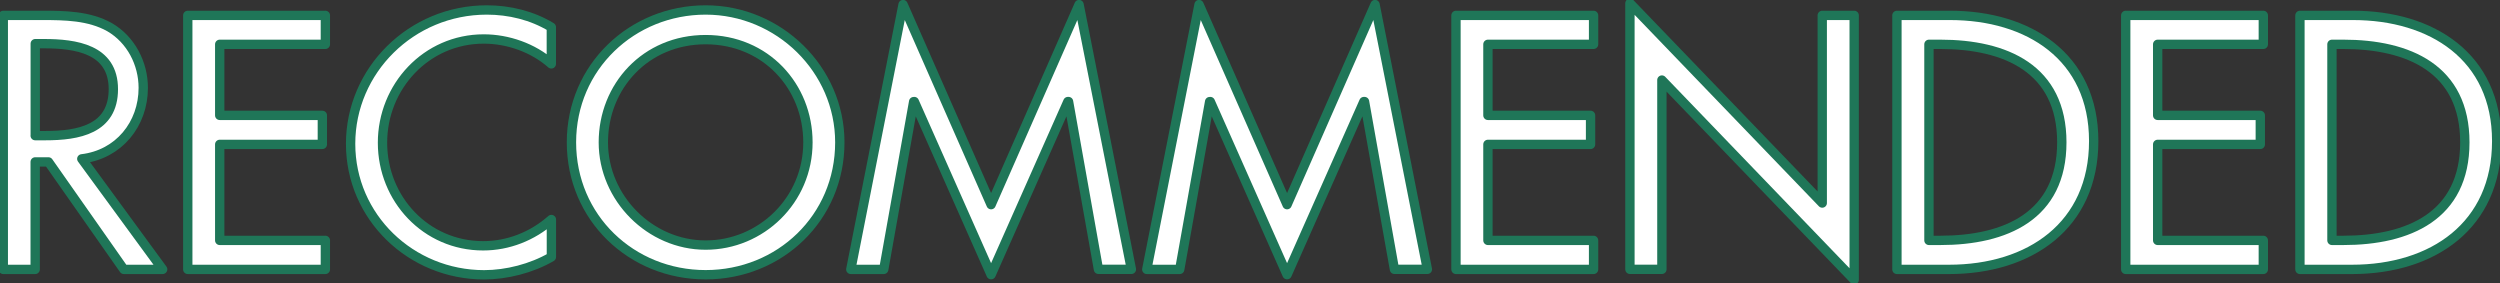
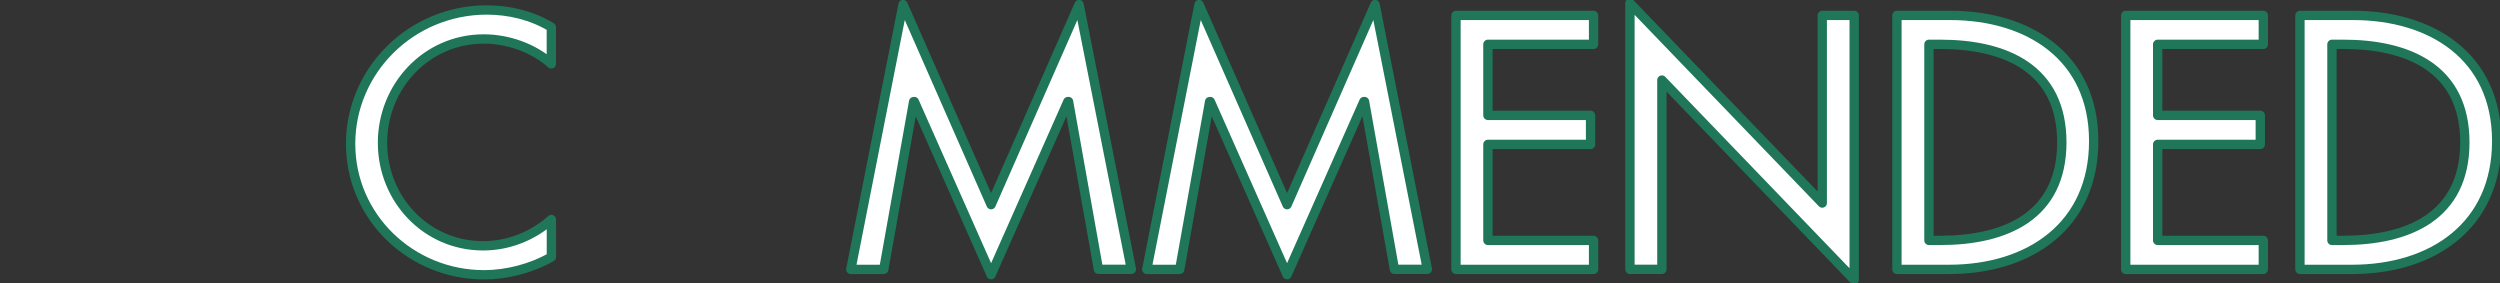
<svg xmlns="http://www.w3.org/2000/svg" width="265" height="30" viewBox="0 0 265 30" fill="none">
  <rect x="0" y="0" width="265" height="30" fill="#333333" stroke="none" />
  <g clip-path="url(#clip0_693_4546)">
-     <path d="M17.234 28.556H13.13L5.136 17.163H3.729V28.556H0.349V1.631H4.453C6.865 1.631 9.457 1.665 11.617 2.881C13.889 4.201 15.185 6.737 15.185 9.307C15.185 13.162 12.593 16.375 8.67 16.838L17.241 28.549L17.234 28.556ZM3.729 14.378H4.809C8.265 14.378 12.015 13.736 12.015 9.452C12.015 5.168 7.98 4.629 4.635 4.629H3.736V14.378H3.729Z" fill="white" stroke="#1F7658" stroke-width="0.99" stroke-linecap="round" stroke-linejoin="round" />
-     <path d="M19.903 1.631H34.489V4.698H23.29V12.229H34.169V15.304H23.29V25.481H34.489V28.556H19.903V1.631Z" fill="white" stroke="#1F7658" stroke-width="0.99" stroke-linecap="round" stroke-linejoin="round" />
    <path d="M58.441 6.771C56.497 5.058 53.828 4.132 51.277 4.132C45.193 4.132 40.545 9.169 40.545 15.131C40.545 21.094 45.158 26.055 51.207 26.055C53.87 26.055 56.427 25.053 58.448 23.27V27.236C56.357 28.452 53.695 29.129 51.319 29.129C43.576 29.129 37.165 23.022 37.165 15.242C37.165 7.462 43.604 1.057 51.598 1.057C53.974 1.057 56.385 1.631 58.441 2.881V6.771Z" fill="white" stroke="#1F7658" stroke-width="0.99" stroke-linecap="round" stroke-linejoin="round" />
-     <path d="M89.021 15.09C89.021 23.091 82.644 29.122 74.797 29.122C66.95 29.122 60.574 23.091 60.574 15.09C60.574 7.089 67.02 1.057 74.797 1.057C82.575 1.057 89.021 7.379 89.021 15.09ZM85.641 15.09C85.641 9.162 81.174 4.201 74.797 4.201C68.421 4.201 63.954 9.162 63.954 15.09C63.954 21.018 68.922 25.979 74.797 25.979C80.672 25.979 85.641 21.232 85.641 15.09Z" fill="white" stroke="#1F7658" stroke-width="0.99" stroke-linecap="round" stroke-linejoin="round" />
    <path d="M96.916 10.771H96.847L93.676 28.556H90.185L95.725 0.484L105.056 21.695L114.381 0.484L119.928 28.549H116.436L113.266 10.765H113.196L105.056 29.116L96.916 10.765V10.771Z" fill="white" stroke="#1F7658" stroke-width="0.99" stroke-linecap="round" stroke-linejoin="round" />
    <path d="M128.291 10.771H128.221L125.05 28.556H121.559L127.099 0.484L136.43 21.695L145.755 0.484L151.302 28.549H147.811L144.64 10.765H144.57L136.43 29.116L128.291 10.765V10.771Z" fill="white" stroke="#1F7658" stroke-width="0.99" stroke-linecap="round" stroke-linejoin="round" />
    <path d="M154.333 1.631H168.919V4.698H157.72V12.229H168.599V15.304H157.72V25.481H168.919V28.556H154.333V1.631Z" fill="white" stroke="#1F7658" stroke-width="0.99" stroke-linecap="round" stroke-linejoin="round" />
    <path d="M172.773 0.345L193.158 21.522V1.631H196.544V29.661L176.16 8.485V28.549H172.773V0.345Z" fill="white" stroke="#1F7658" stroke-width="0.99" stroke-linecap="round" stroke-linejoin="round" />
    <path d="M201.081 1.631H206.698C215.019 1.631 221.932 5.983 221.932 14.952C221.932 23.92 215.158 28.556 206.587 28.556H201.074V1.631H201.081ZM204.468 25.481H205.66C212.573 25.481 218.552 22.911 218.552 15.09C218.552 7.269 212.573 4.698 205.66 4.698H204.468V25.481Z" fill="white" stroke="#1F7658" stroke-width="0.99" stroke-linecap="round" stroke-linejoin="round" />
    <path d="M225.326 1.631H239.912V4.698H228.713V12.229H239.592V15.304H228.713V25.481H239.912V28.556H225.326V1.631Z" fill="white" stroke="#1F7658" stroke-width="0.99" stroke-linecap="round" stroke-linejoin="round" />
    <path d="M243.8 1.631H249.417C257.738 1.631 264.651 5.983 264.651 14.952C264.651 23.92 257.878 28.556 249.306 28.556H243.793V1.631H243.8ZM247.187 25.481H248.379C255.292 25.481 261.272 22.911 261.272 15.09C261.272 7.269 255.292 4.698 248.379 4.698H247.187V25.481Z" fill="white" stroke="#1F7658" stroke-width="0.99" stroke-linecap="round" stroke-linejoin="round" />
  </g>
  <defs>
    <clipPath id="clip0_693_4546">
      <rect width="265" height="30" fill="white" />
    </clipPath>
  </defs>
</svg>